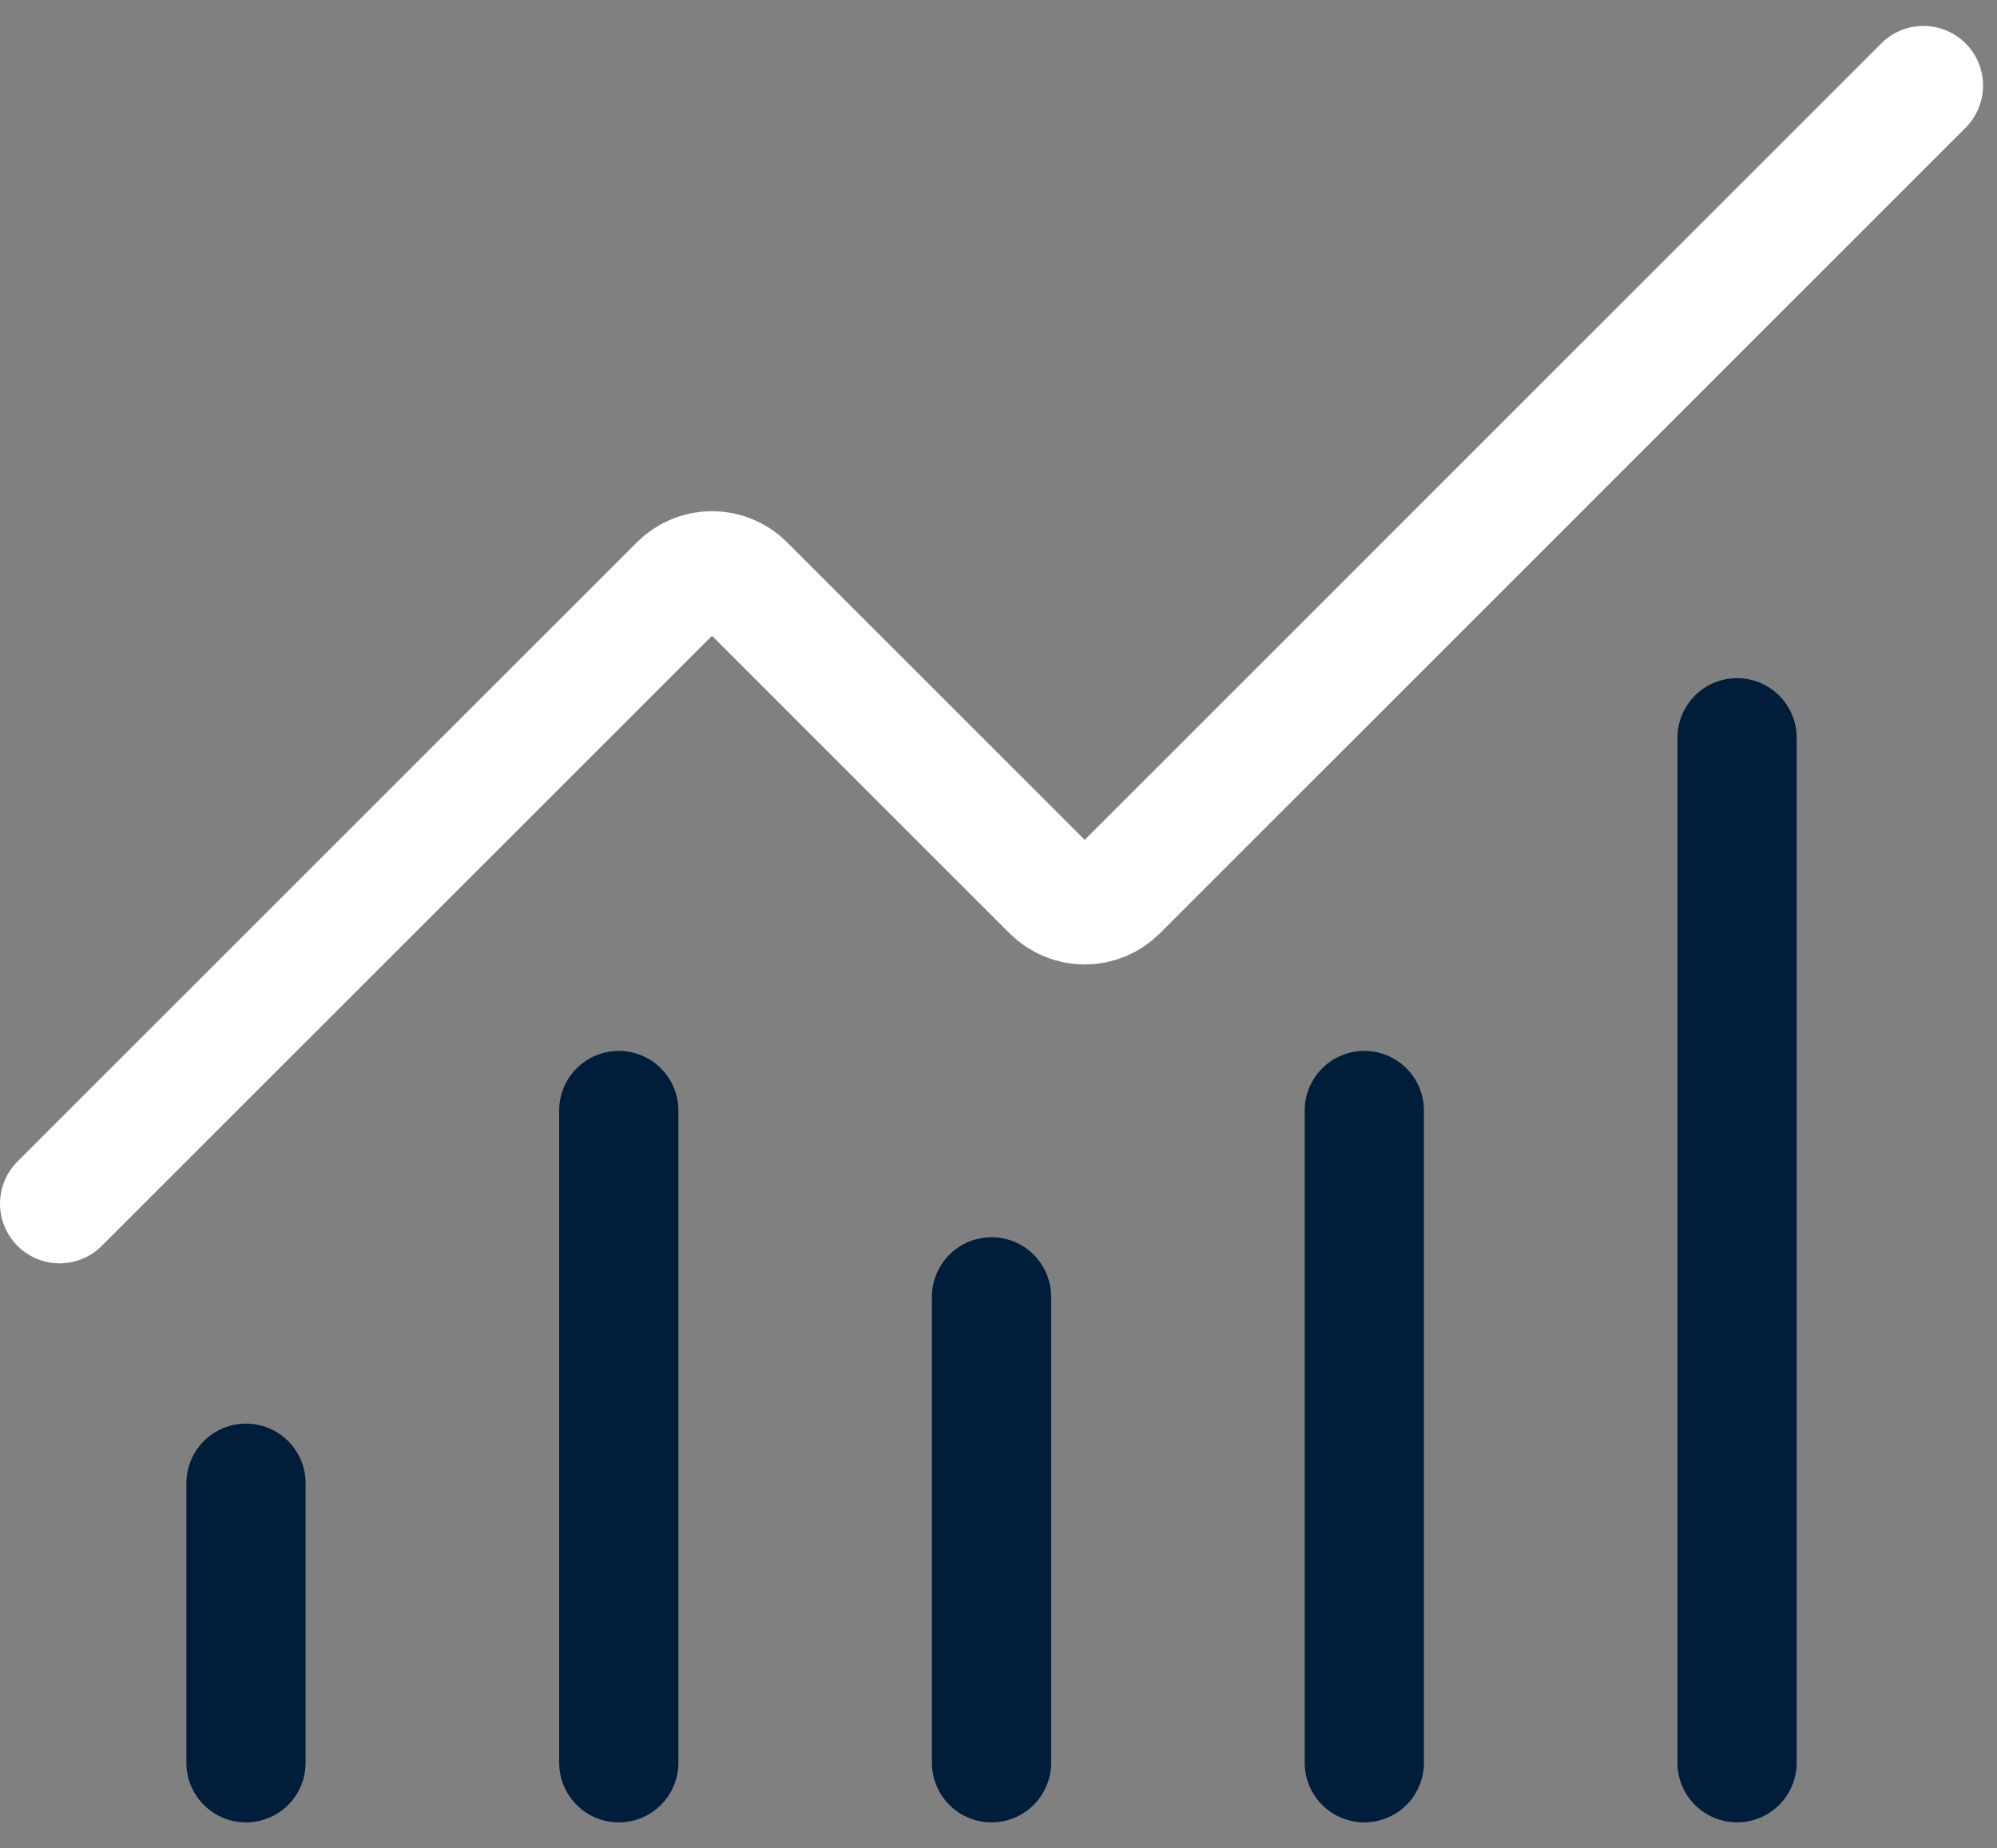
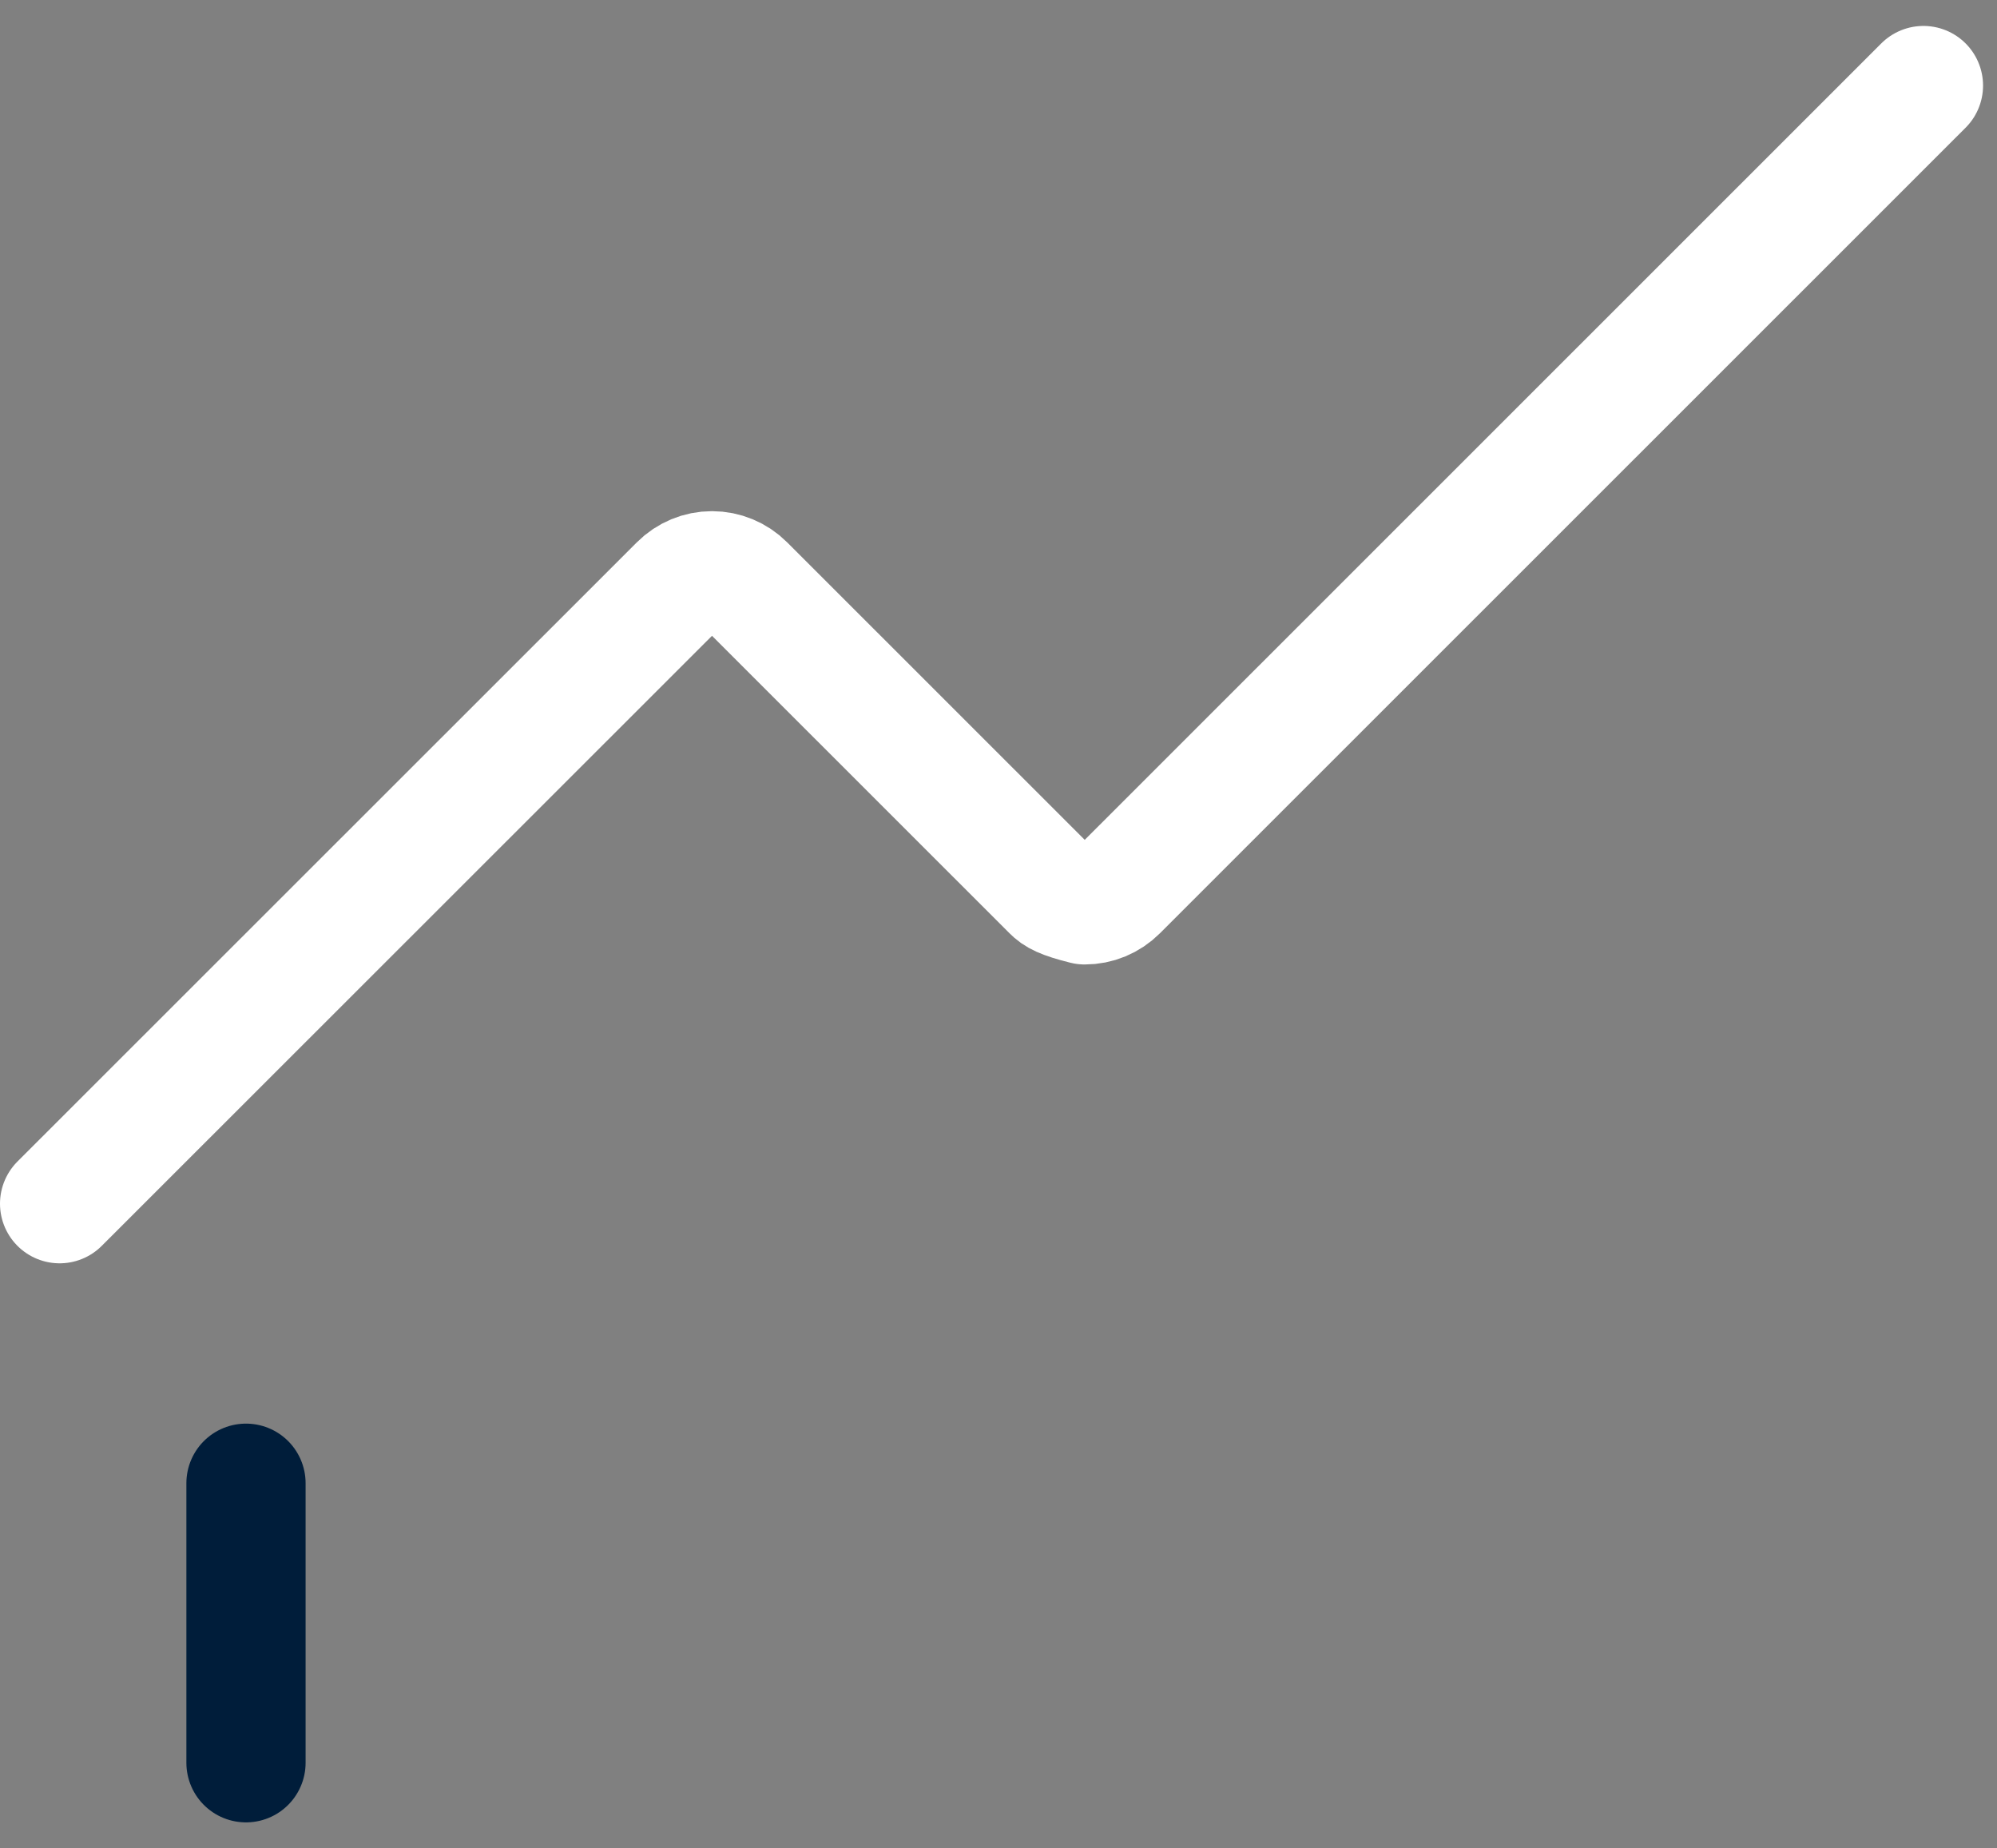
<svg xmlns="http://www.w3.org/2000/svg" width="67" height="62" viewBox="0 0 67 62" fill="none">
  <rect x="0" y="0" width="67" height="62" fill="#808080" stroke="none" />
-   <path d="M33.266 43.501V59.128" stroke="#001D3A" stroke-width="4" stroke-linecap="round" stroke-linejoin="round" />
-   <path d="M45.773 37.251V59.129" stroke="#001D3A" stroke-width="4" stroke-linecap="round" stroke-linejoin="round" />
-   <path d="M58.279 24.748V59.128" stroke="#001D3A" stroke-width="4" stroke-linecap="round" stroke-linejoin="round" />
-   <path d="M64.532 2.87L37.5 29.893C37.355 30.038 37.182 30.154 36.992 30.233C36.802 30.312 36.599 30.352 36.393 30.352C36.187 30.352 35.984 30.312 35.794 30.233C35.604 30.154 35.431 30.038 35.286 29.893L24.993 19.604C24.7 19.311 24.302 19.146 23.888 19.146C23.473 19.146 23.076 19.311 22.783 19.604L2 40.376" stroke="white" stroke-width="4" stroke-linecap="round" stroke-linejoin="round" />
+   <path d="M64.532 2.87L37.5 29.893C37.355 30.038 37.182 30.154 36.992 30.233C36.802 30.312 36.599 30.352 36.393 30.352C35.604 30.154 35.431 30.038 35.286 29.893L24.993 19.604C24.7 19.311 24.302 19.146 23.888 19.146C23.473 19.146 23.076 19.311 22.783 19.604L2 40.376" stroke="white" stroke-width="4" stroke-linecap="round" stroke-linejoin="round" />
  <path d="M8.253 49.753V59.129" stroke="#001D3A" stroke-width="4" stroke-linecap="round" stroke-linejoin="round" />
-   <path d="M20.76 37.251V59.129" stroke="#001D3A" stroke-width="4" stroke-linecap="round" stroke-linejoin="round" />
</svg>